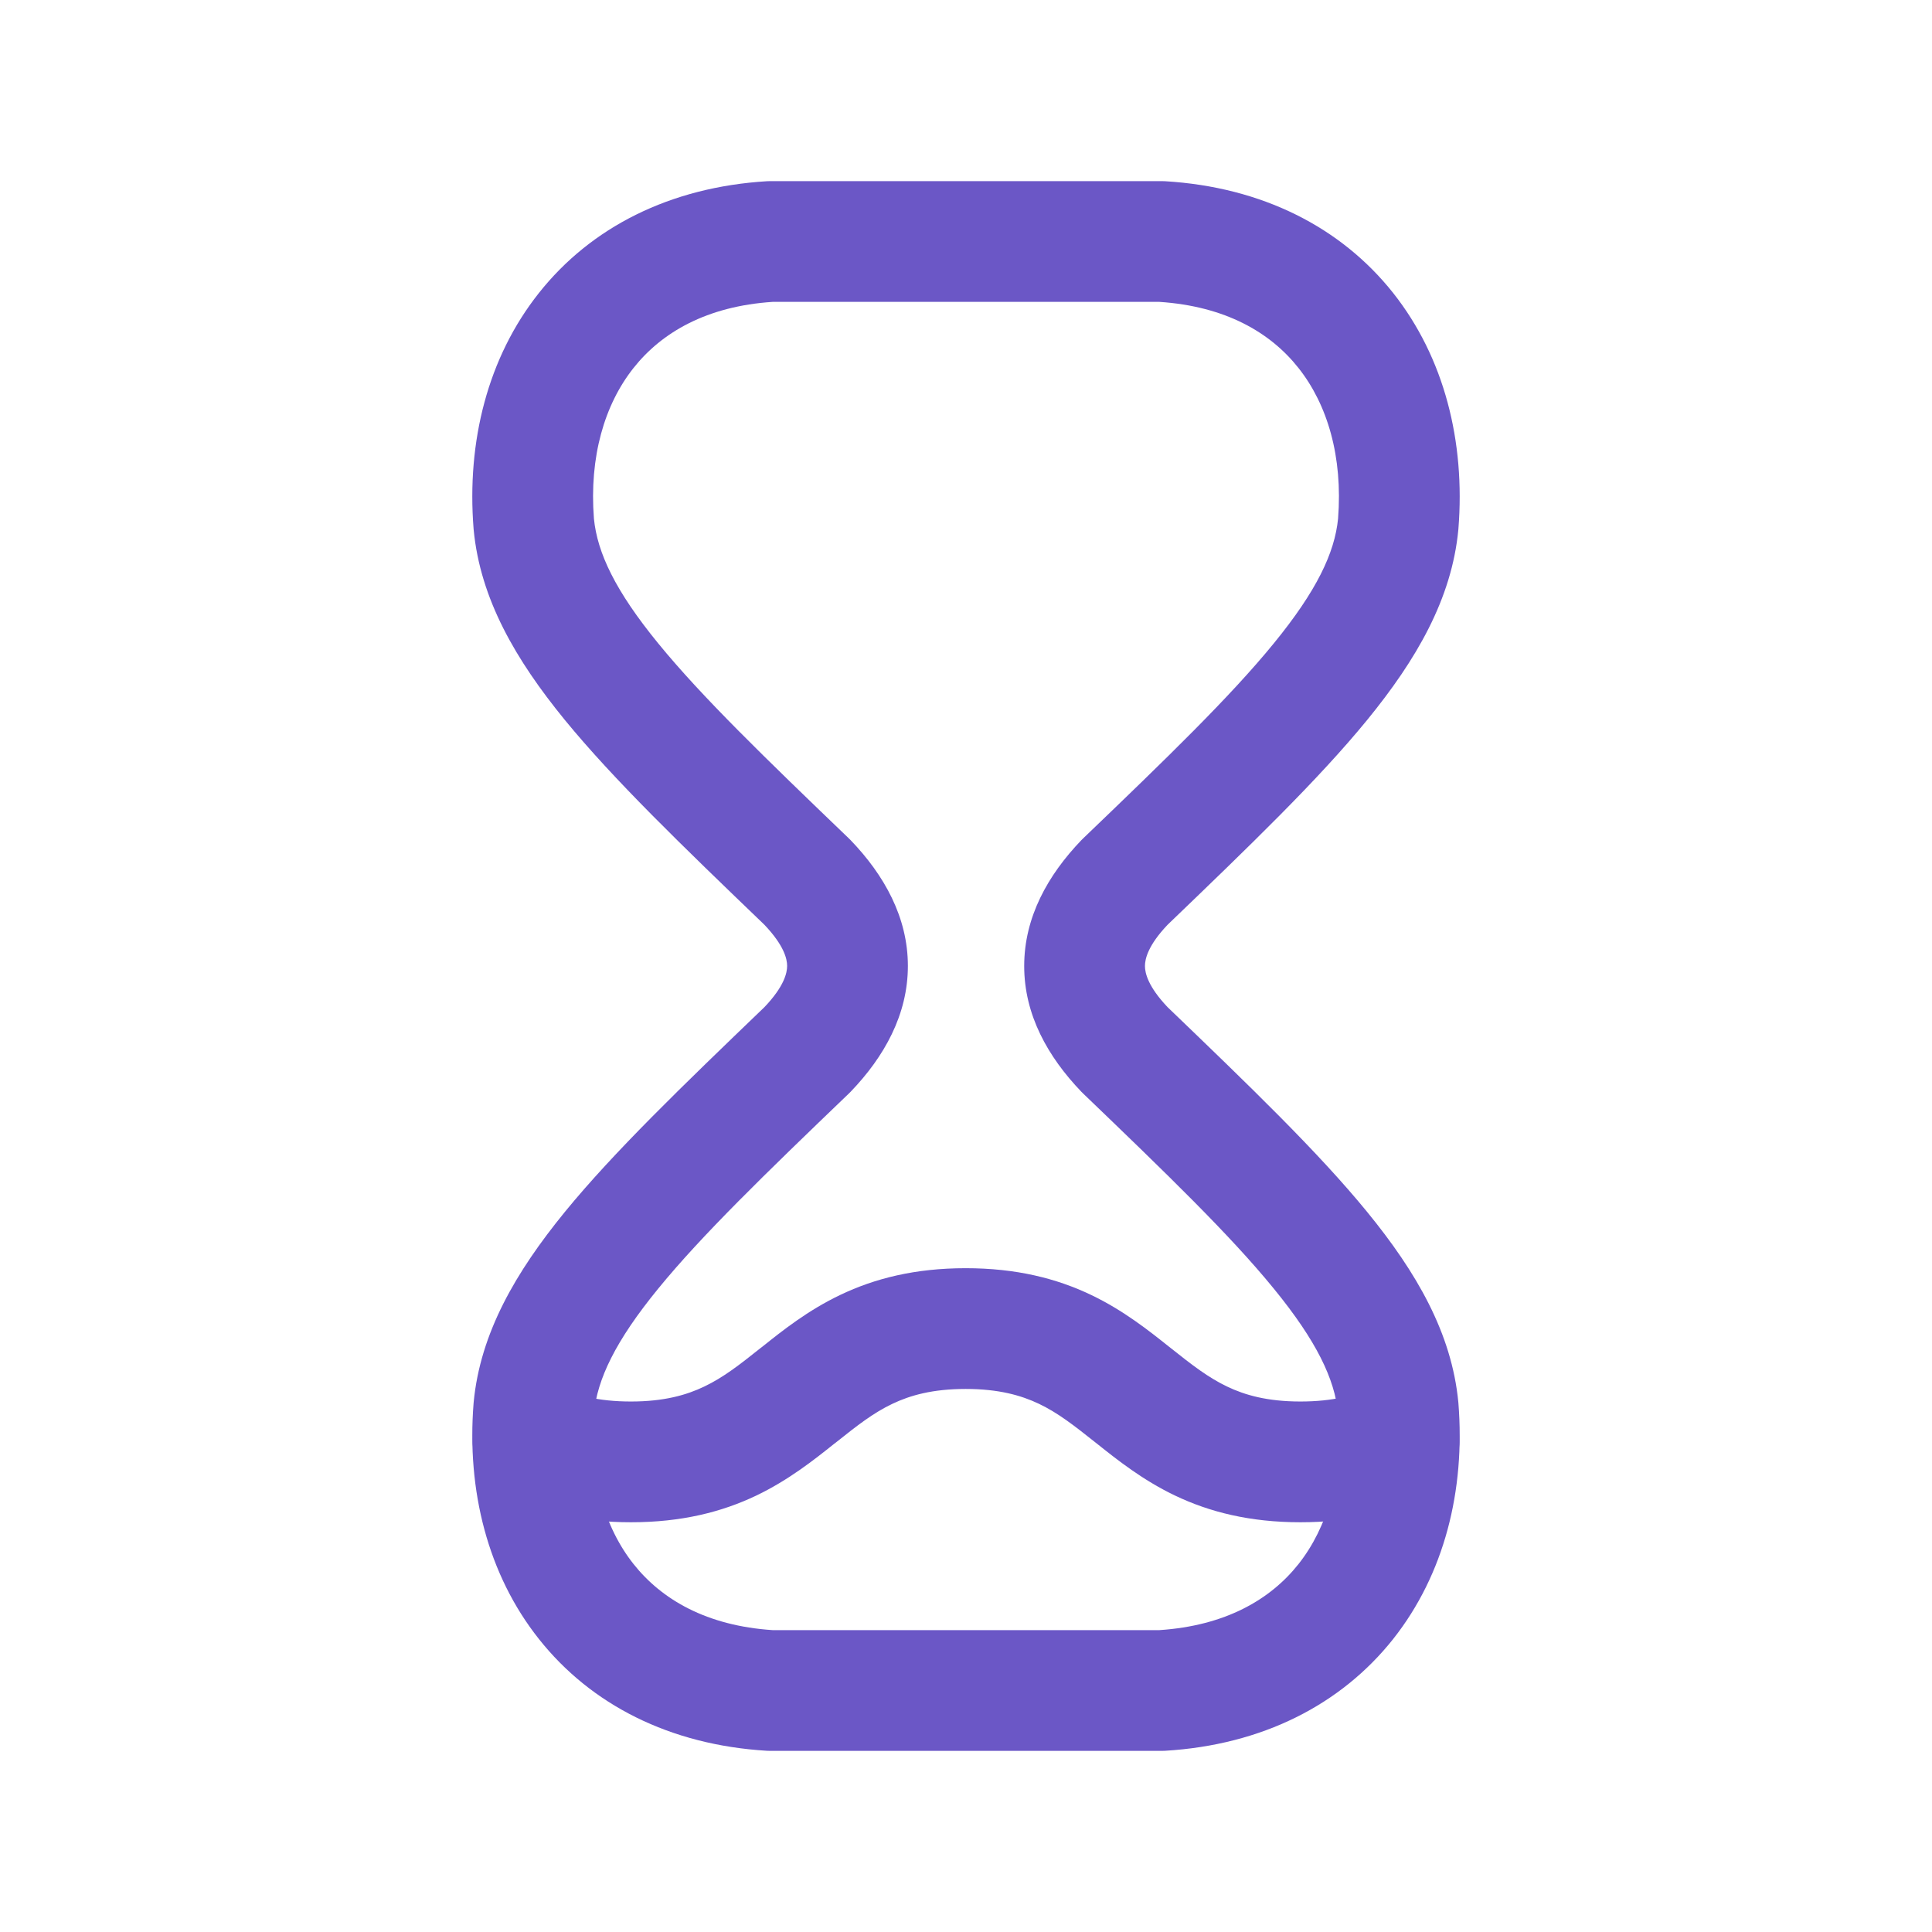
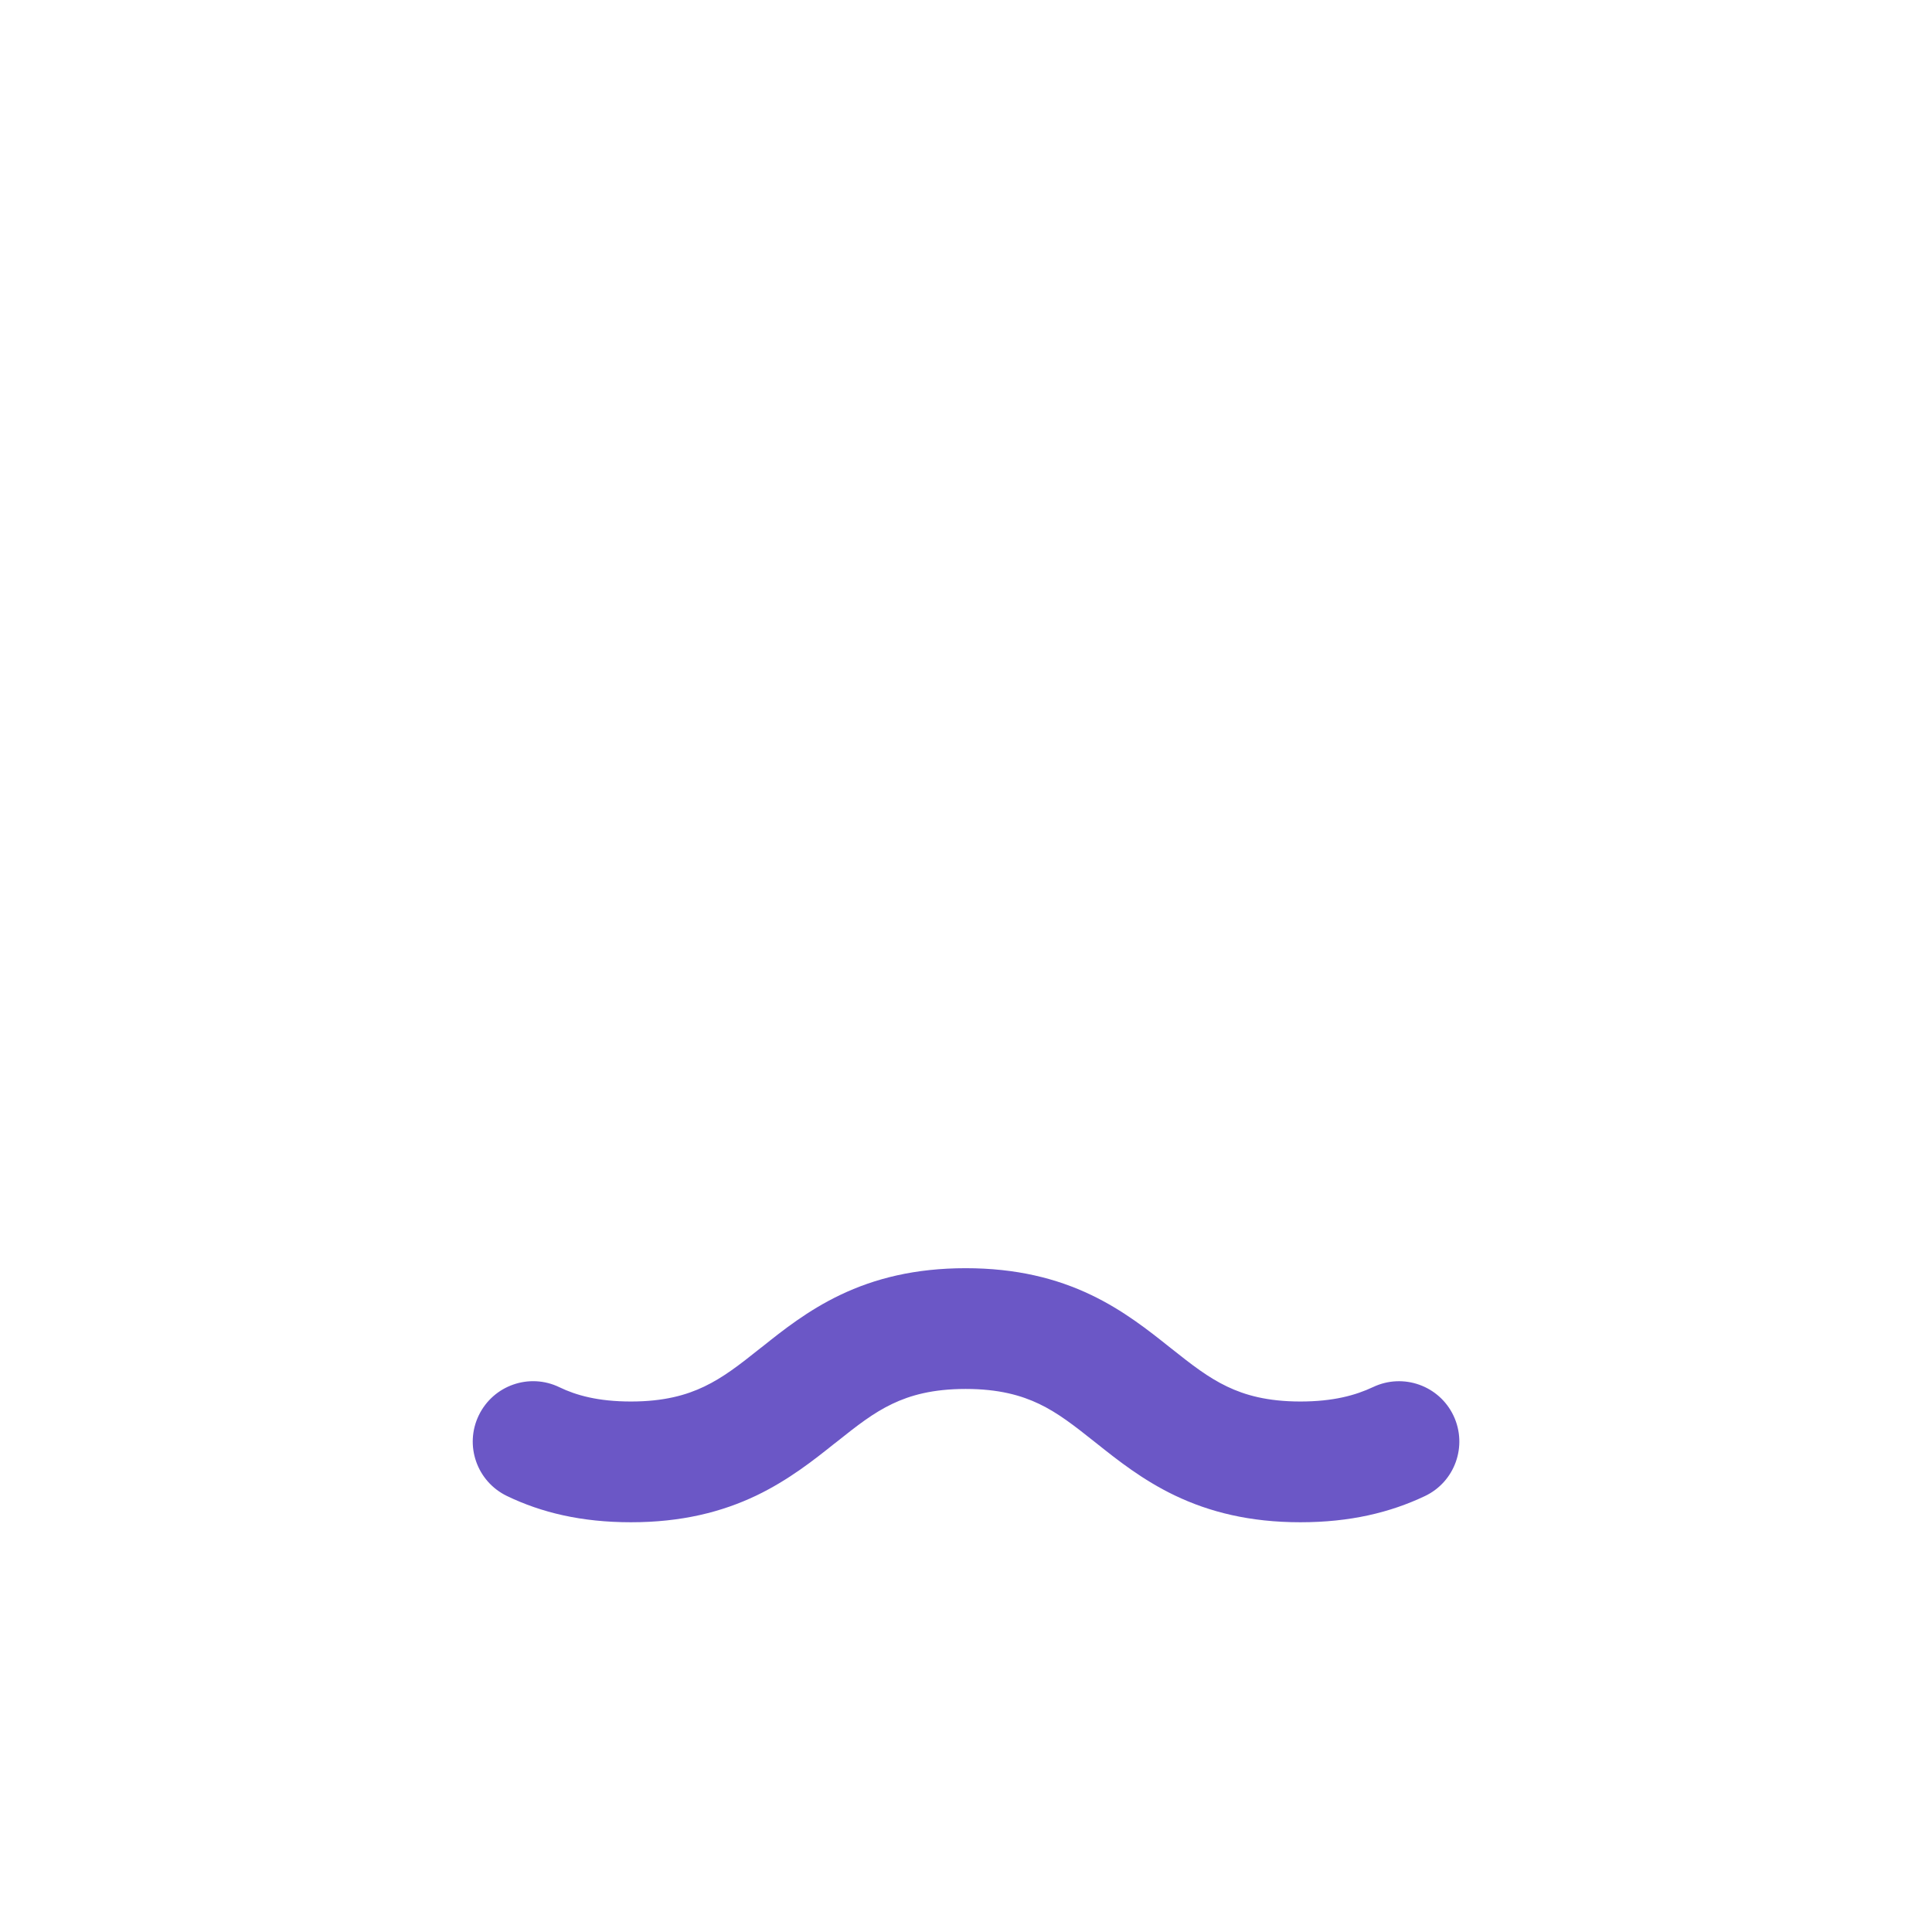
<svg xmlns="http://www.w3.org/2000/svg" width="24" height="24" viewBox="0 0 24 24" fill="none">
-   <path fill-rule="evenodd" clip-rule="evenodd" d="M9.53 2.251C9.545 2.25 9.56 2.25 9.575 2.25H14.425C14.44 2.25 14.455 2.25 14.47 2.251C15.681 2.323 16.66 2.825 17.306 3.639C17.943 4.444 18.203 5.488 18.117 6.568L18.116 6.58L18.116 6.58C18.034 7.44 17.595 8.195 16.984 8.943C16.377 9.686 15.525 10.507 14.504 11.488C14.261 11.744 14.223 11.912 14.223 12C14.223 12.087 14.261 12.255 14.504 12.511C15.525 13.492 16.377 14.313 16.984 15.056C17.596 15.805 18.034 16.56 18.116 17.42L18.117 17.432L18.117 17.432C18.203 18.512 17.943 19.556 17.306 20.361C16.66 21.175 15.681 21.677 14.47 21.749C14.455 21.75 14.44 21.75 14.425 21.75H9.575C9.56 21.75 9.545 21.75 9.53 21.749C8.32 21.677 7.34 21.175 6.695 20.361C6.057 19.557 5.797 18.513 5.883 17.432L5.884 17.42L5.884 17.42C5.966 16.56 6.405 15.805 7.016 15.056C7.623 14.313 8.475 13.492 9.496 12.511C9.74 12.255 9.778 12.087 9.778 11.999C9.778 11.912 9.74 11.745 9.496 11.488C8.475 10.507 7.624 9.686 7.016 8.943C6.405 8.195 5.966 7.44 5.884 6.58L5.883 6.568L5.883 6.568C5.797 5.487 6.057 4.443 6.695 3.639C7.34 2.825 8.32 2.324 9.53 2.251ZM9.598 3.75C8.78 3.804 8.221 4.128 7.87 4.571C7.51 5.025 7.318 5.673 7.378 6.443C7.42 6.867 7.643 7.34 8.178 7.994C8.717 8.654 9.499 9.411 10.547 10.417C10.554 10.424 10.561 10.431 10.568 10.438C10.983 10.87 11.278 11.394 11.278 11.999C11.278 12.605 10.983 13.129 10.568 13.561C10.561 13.568 10.554 13.575 10.547 13.582C9.499 14.588 8.718 15.345 8.178 16.006C7.643 16.66 7.42 17.133 7.378 17.557C7.318 18.327 7.51 18.975 7.87 19.429C8.221 19.872 8.78 20.196 9.598 20.25H14.402C15.22 20.196 15.78 19.872 16.13 19.43C16.49 18.975 16.682 18.328 16.622 17.557C16.58 17.133 16.357 16.66 15.822 16.006C15.283 15.345 14.501 14.588 13.453 13.582C13.446 13.575 13.439 13.568 13.432 13.561C13.017 13.128 12.722 12.605 12.723 11.999C12.723 11.394 13.017 10.871 13.431 10.439C13.439 10.431 13.446 10.424 13.453 10.417C14.502 9.411 15.283 8.654 15.822 7.994C16.357 7.34 16.58 6.867 16.622 6.443C16.682 5.672 16.49 5.025 16.13 4.571C15.78 4.128 15.22 3.804 14.402 3.75H9.598Z" fill="#6b57c6" />
  <path fill-rule="evenodd" clip-rule="evenodd" d="M9.396 18.578C8.967 18.783 8.466 18.91 7.838 18.91C7.221 18.91 6.722 18.789 6.296 18.583C5.923 18.402 5.767 17.954 5.948 17.581C6.129 17.208 6.577 17.052 6.95 17.233C7.155 17.332 7.428 17.41 7.838 17.41C8.249 17.41 8.528 17.33 8.749 17.224C8.985 17.111 9.182 16.958 9.449 16.745C9.456 16.74 9.462 16.735 9.469 16.73C9.718 16.531 10.035 16.278 10.438 16.086C10.867 15.881 11.368 15.754 11.996 15.754C12.624 15.754 13.125 15.881 13.554 16.086C13.956 16.278 14.273 16.531 14.523 16.73C14.529 16.735 14.536 16.74 14.542 16.745C14.81 16.958 15.007 17.111 15.243 17.224C15.464 17.33 15.743 17.41 16.154 17.41C16.562 17.41 16.84 17.333 17.058 17.23C17.433 17.053 17.88 17.213 18.057 17.588C18.233 17.963 18.073 18.41 17.698 18.586C17.269 18.789 16.772 18.91 16.154 18.91C15.526 18.91 15.025 18.783 14.596 18.578C14.194 18.386 13.877 18.133 13.627 17.934C13.621 17.929 13.614 17.924 13.608 17.919C13.34 17.706 13.143 17.552 12.907 17.439C12.686 17.334 12.407 17.254 11.996 17.254C11.584 17.254 11.305 17.334 11.085 17.439C10.848 17.552 10.651 17.706 10.384 17.919C10.377 17.924 10.371 17.929 10.364 17.934C10.115 18.133 9.798 18.385 9.396 18.578Z" fill="#6b57c6" />
</svg>